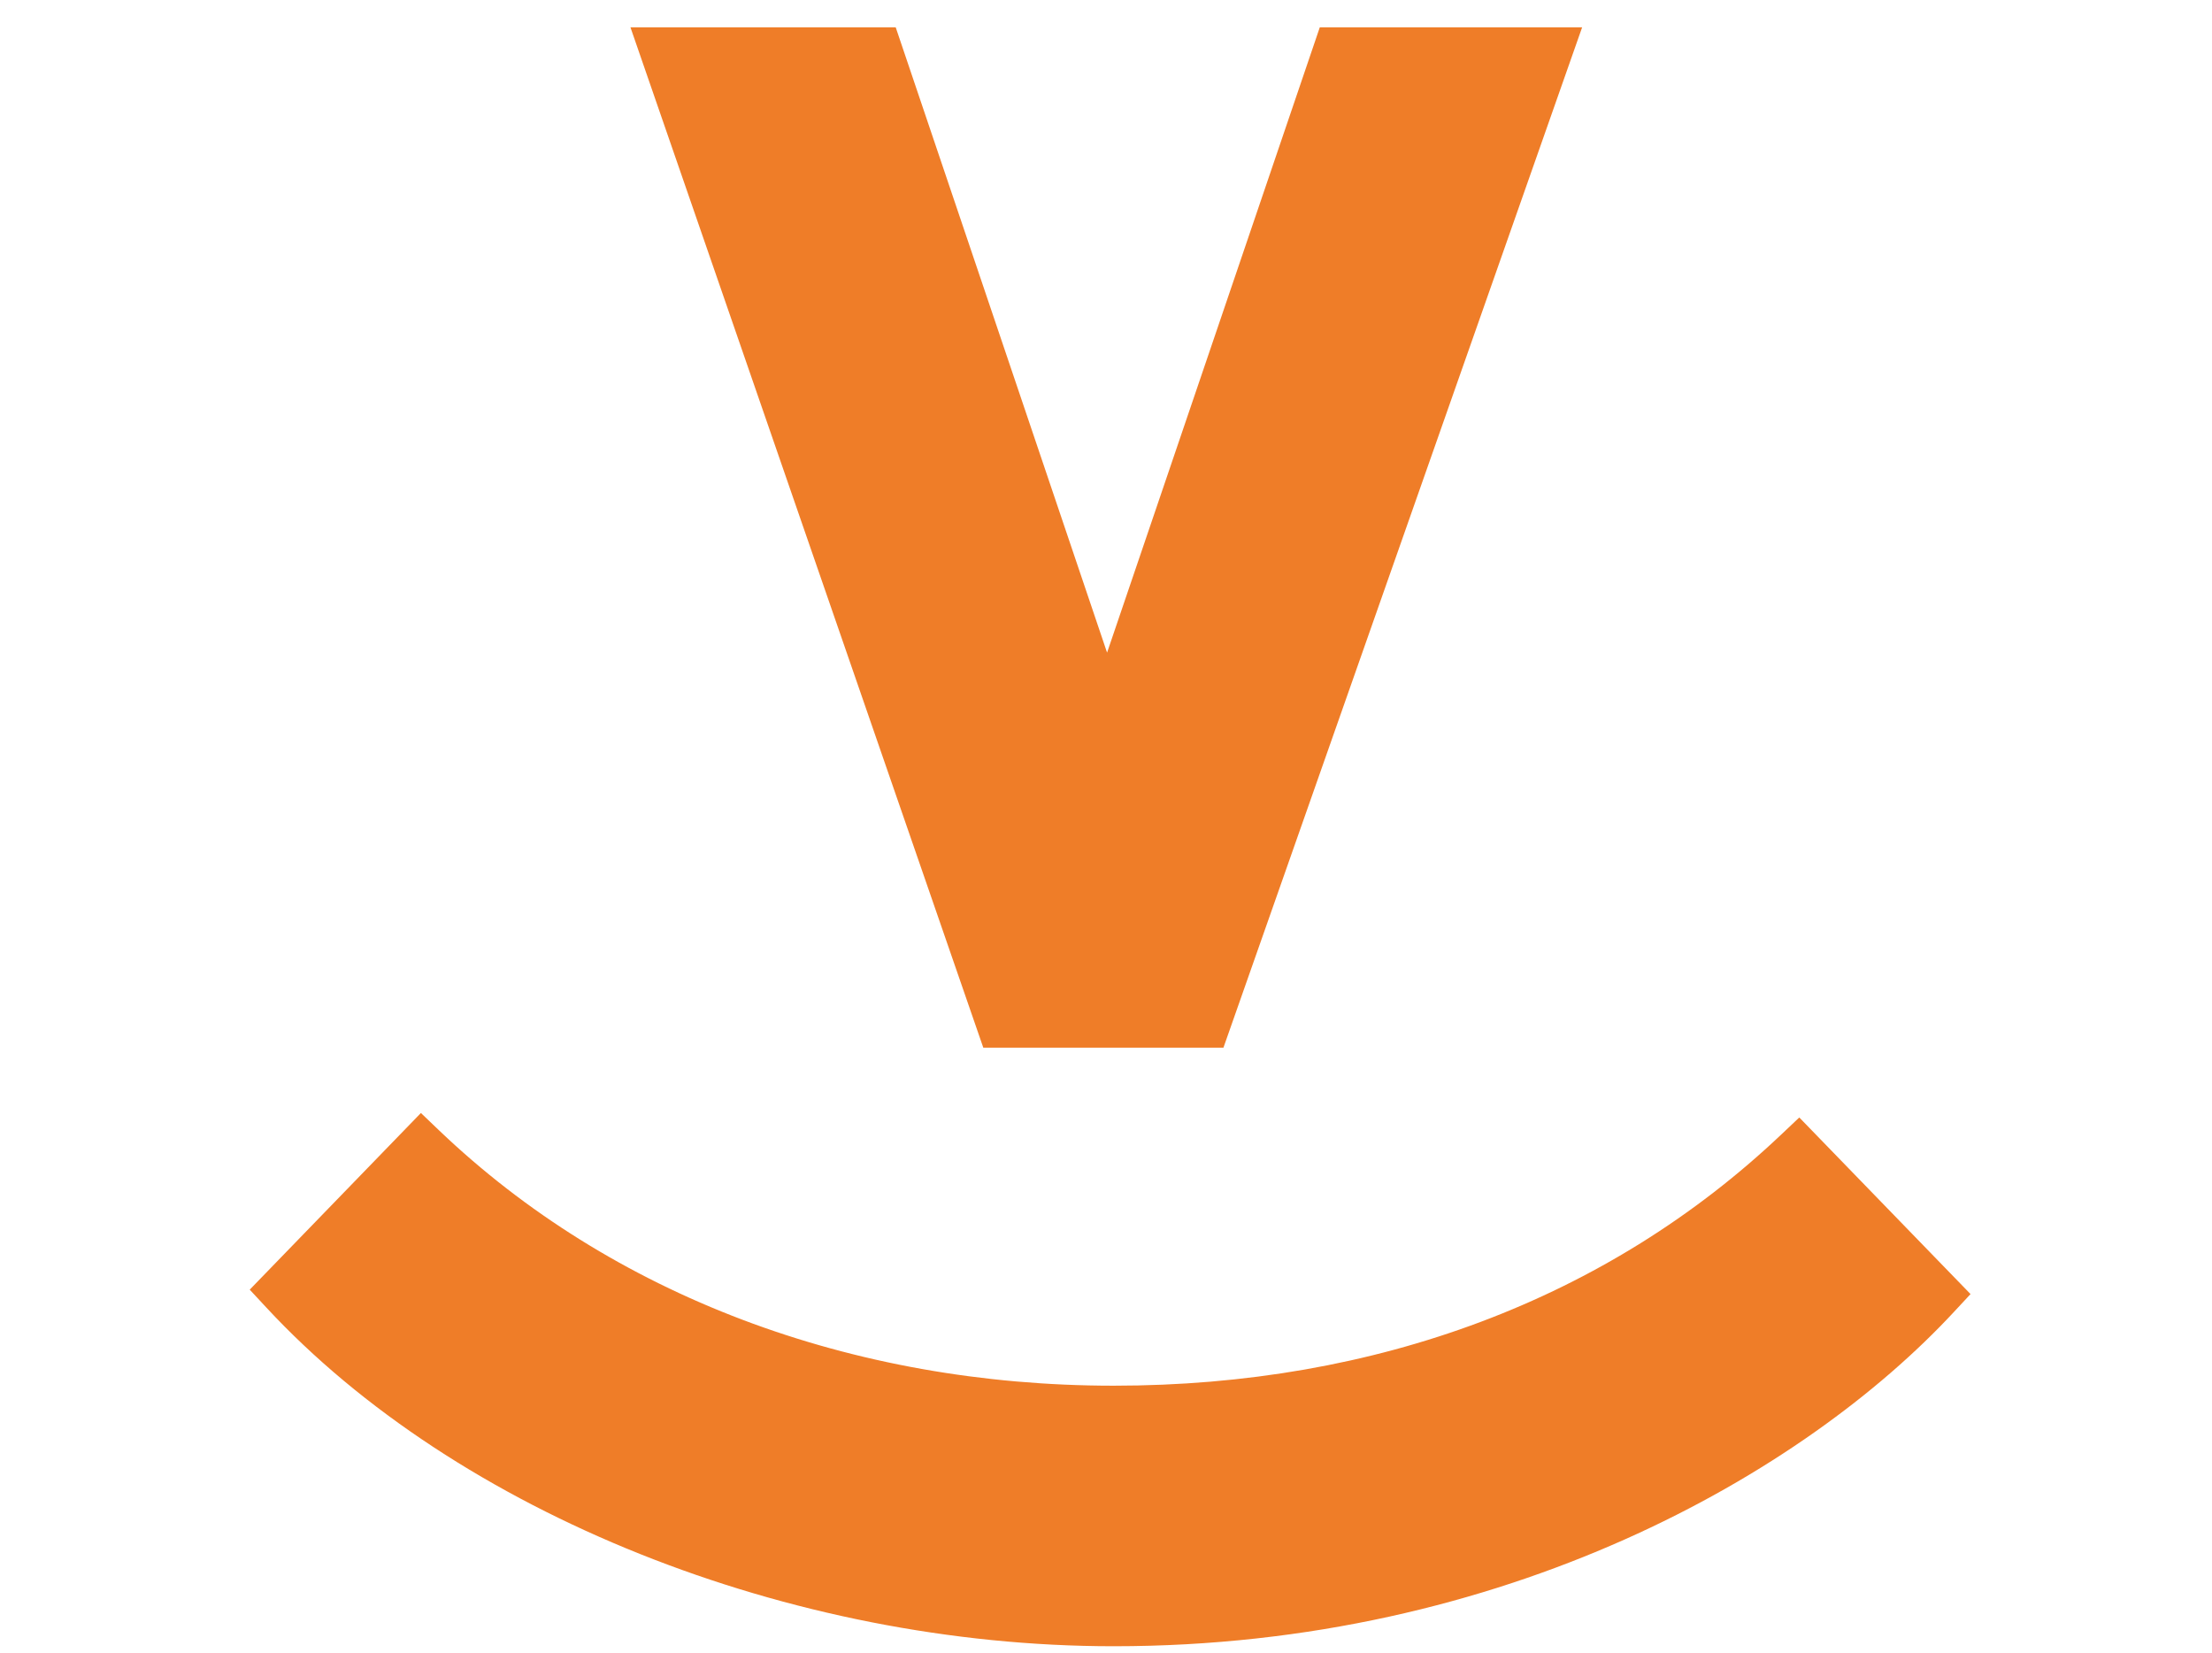
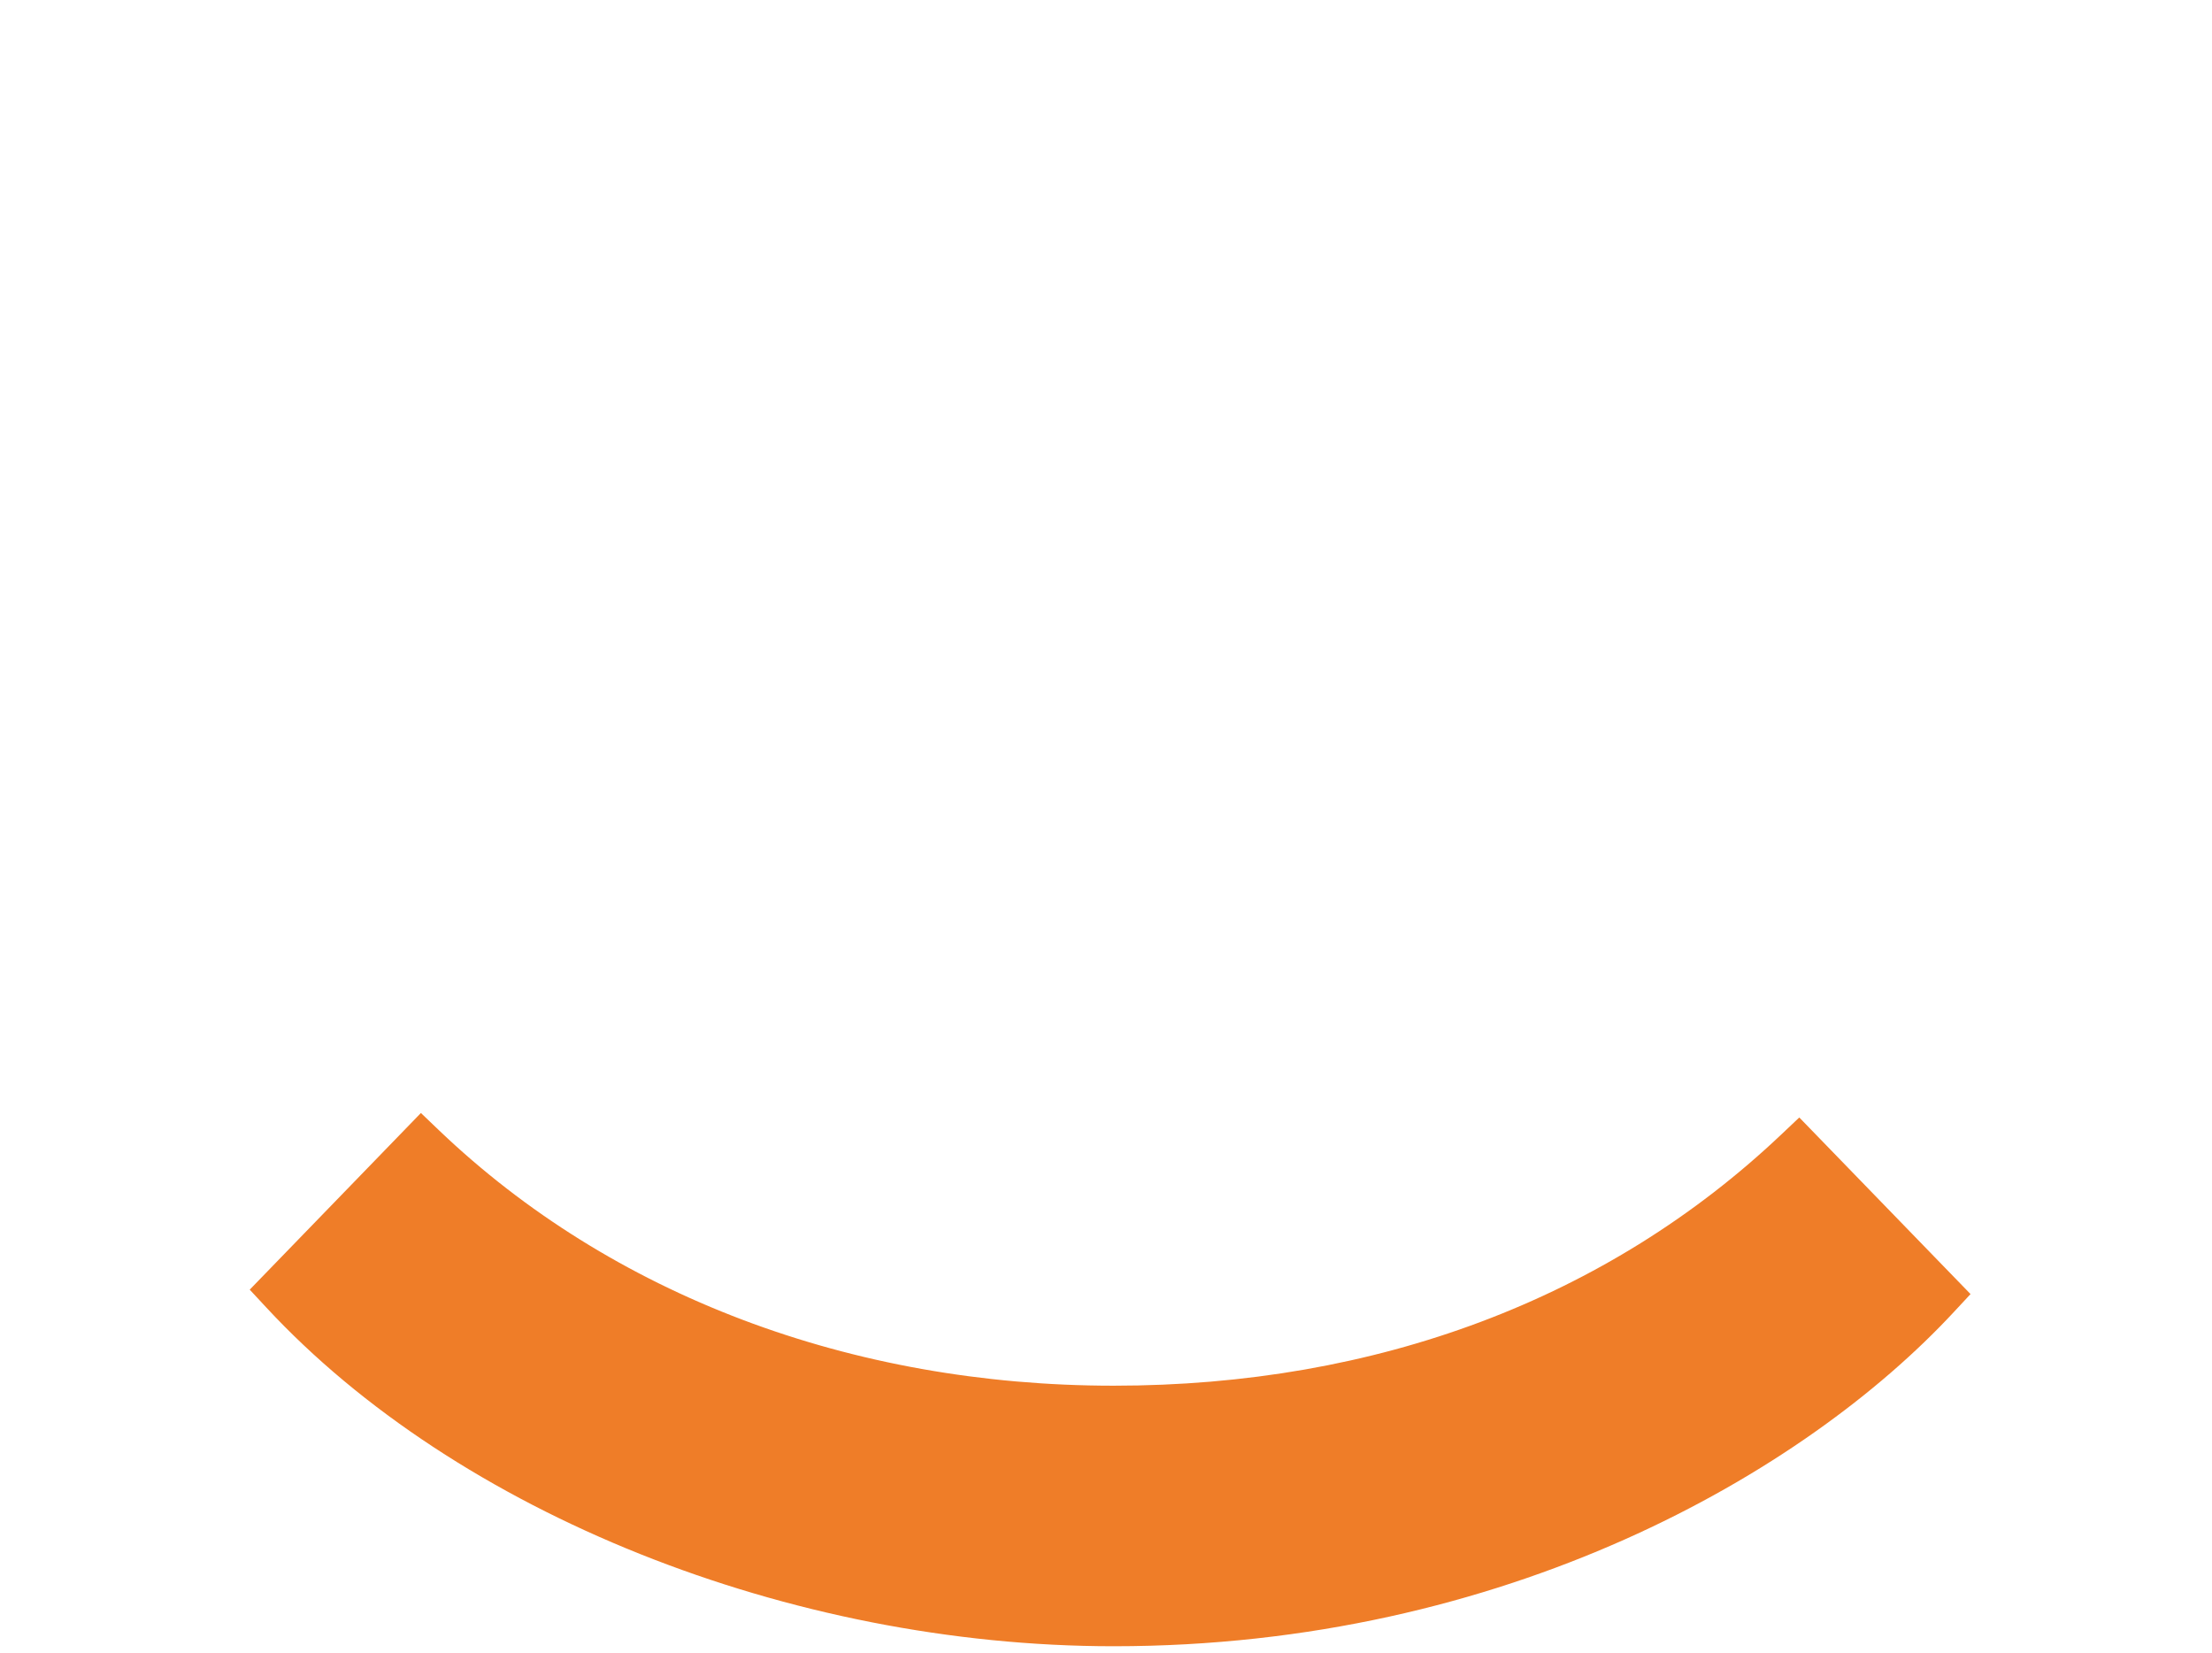
<svg xmlns="http://www.w3.org/2000/svg" version="1.1" id="Vrstva_1" x="0px" y="0px" viewBox="0 0 340.23 254.21" style="enable-background:new 0 0 340.23 254.21;" xml:space="preserve">
  <style type="text/css">
	.st0{fill:#EF7D28;}
	.st1{fill:#204298;}
	.st2{fill:#ED7029;}
	.st3{fill:#FFFFFF;}
	.st4{fill:#4778BF;}
</style>
  <g>
    <g>
-       <path class="st0" d="M243.35,4.2l-55.17,156.92h-36.94L96.97,4.2h40.8l32.51,96.17L203,4.2H243.35z" />
-     </g>
+       </g>
    <path class="st0" d="M276.75,171.86l-2.79,2.64c-26.69,25.26-62.19,38.61-102.66,38.61c-40.41,0-77.26-13.95-103.77-39.27   l-2.79-2.67l-26.33,27.17l2.51,2.7c29.35,31.67,80.53,52.14,130.39,52.14c60.14,0,106.21-26.58,129.27-51.46l2.51-2.7   L276.75,171.86z" />
  </g>
</svg>